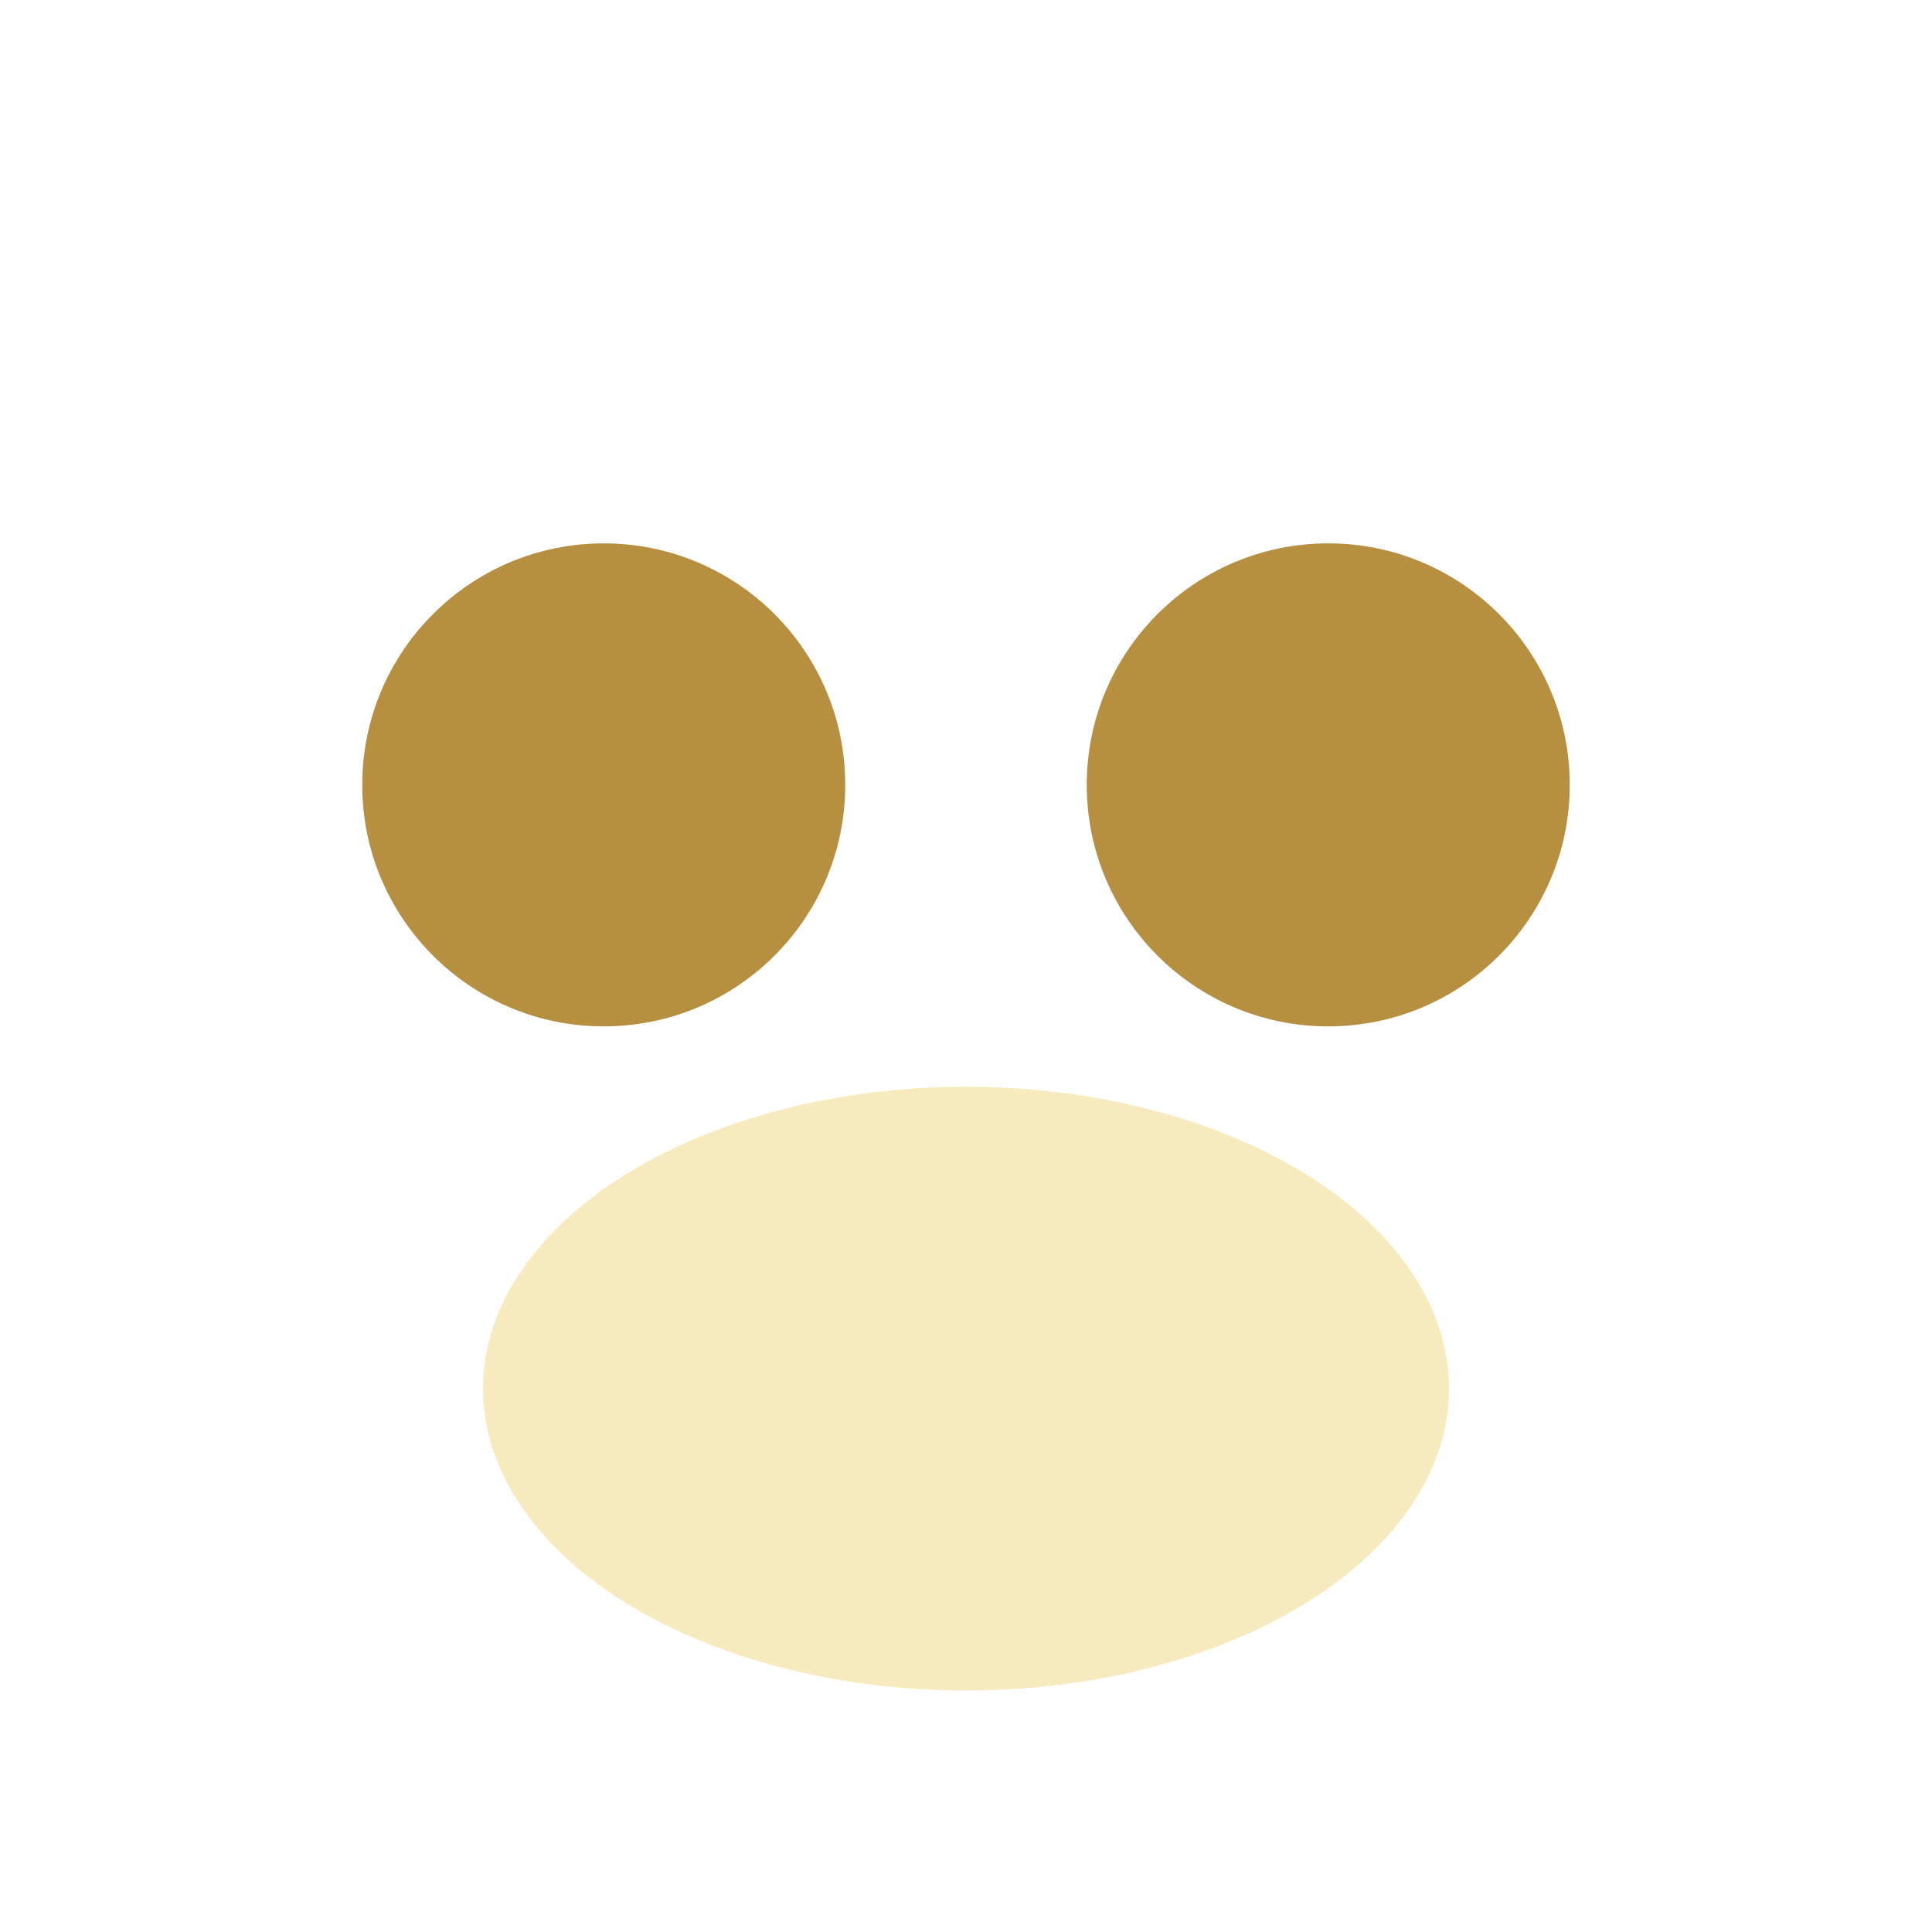
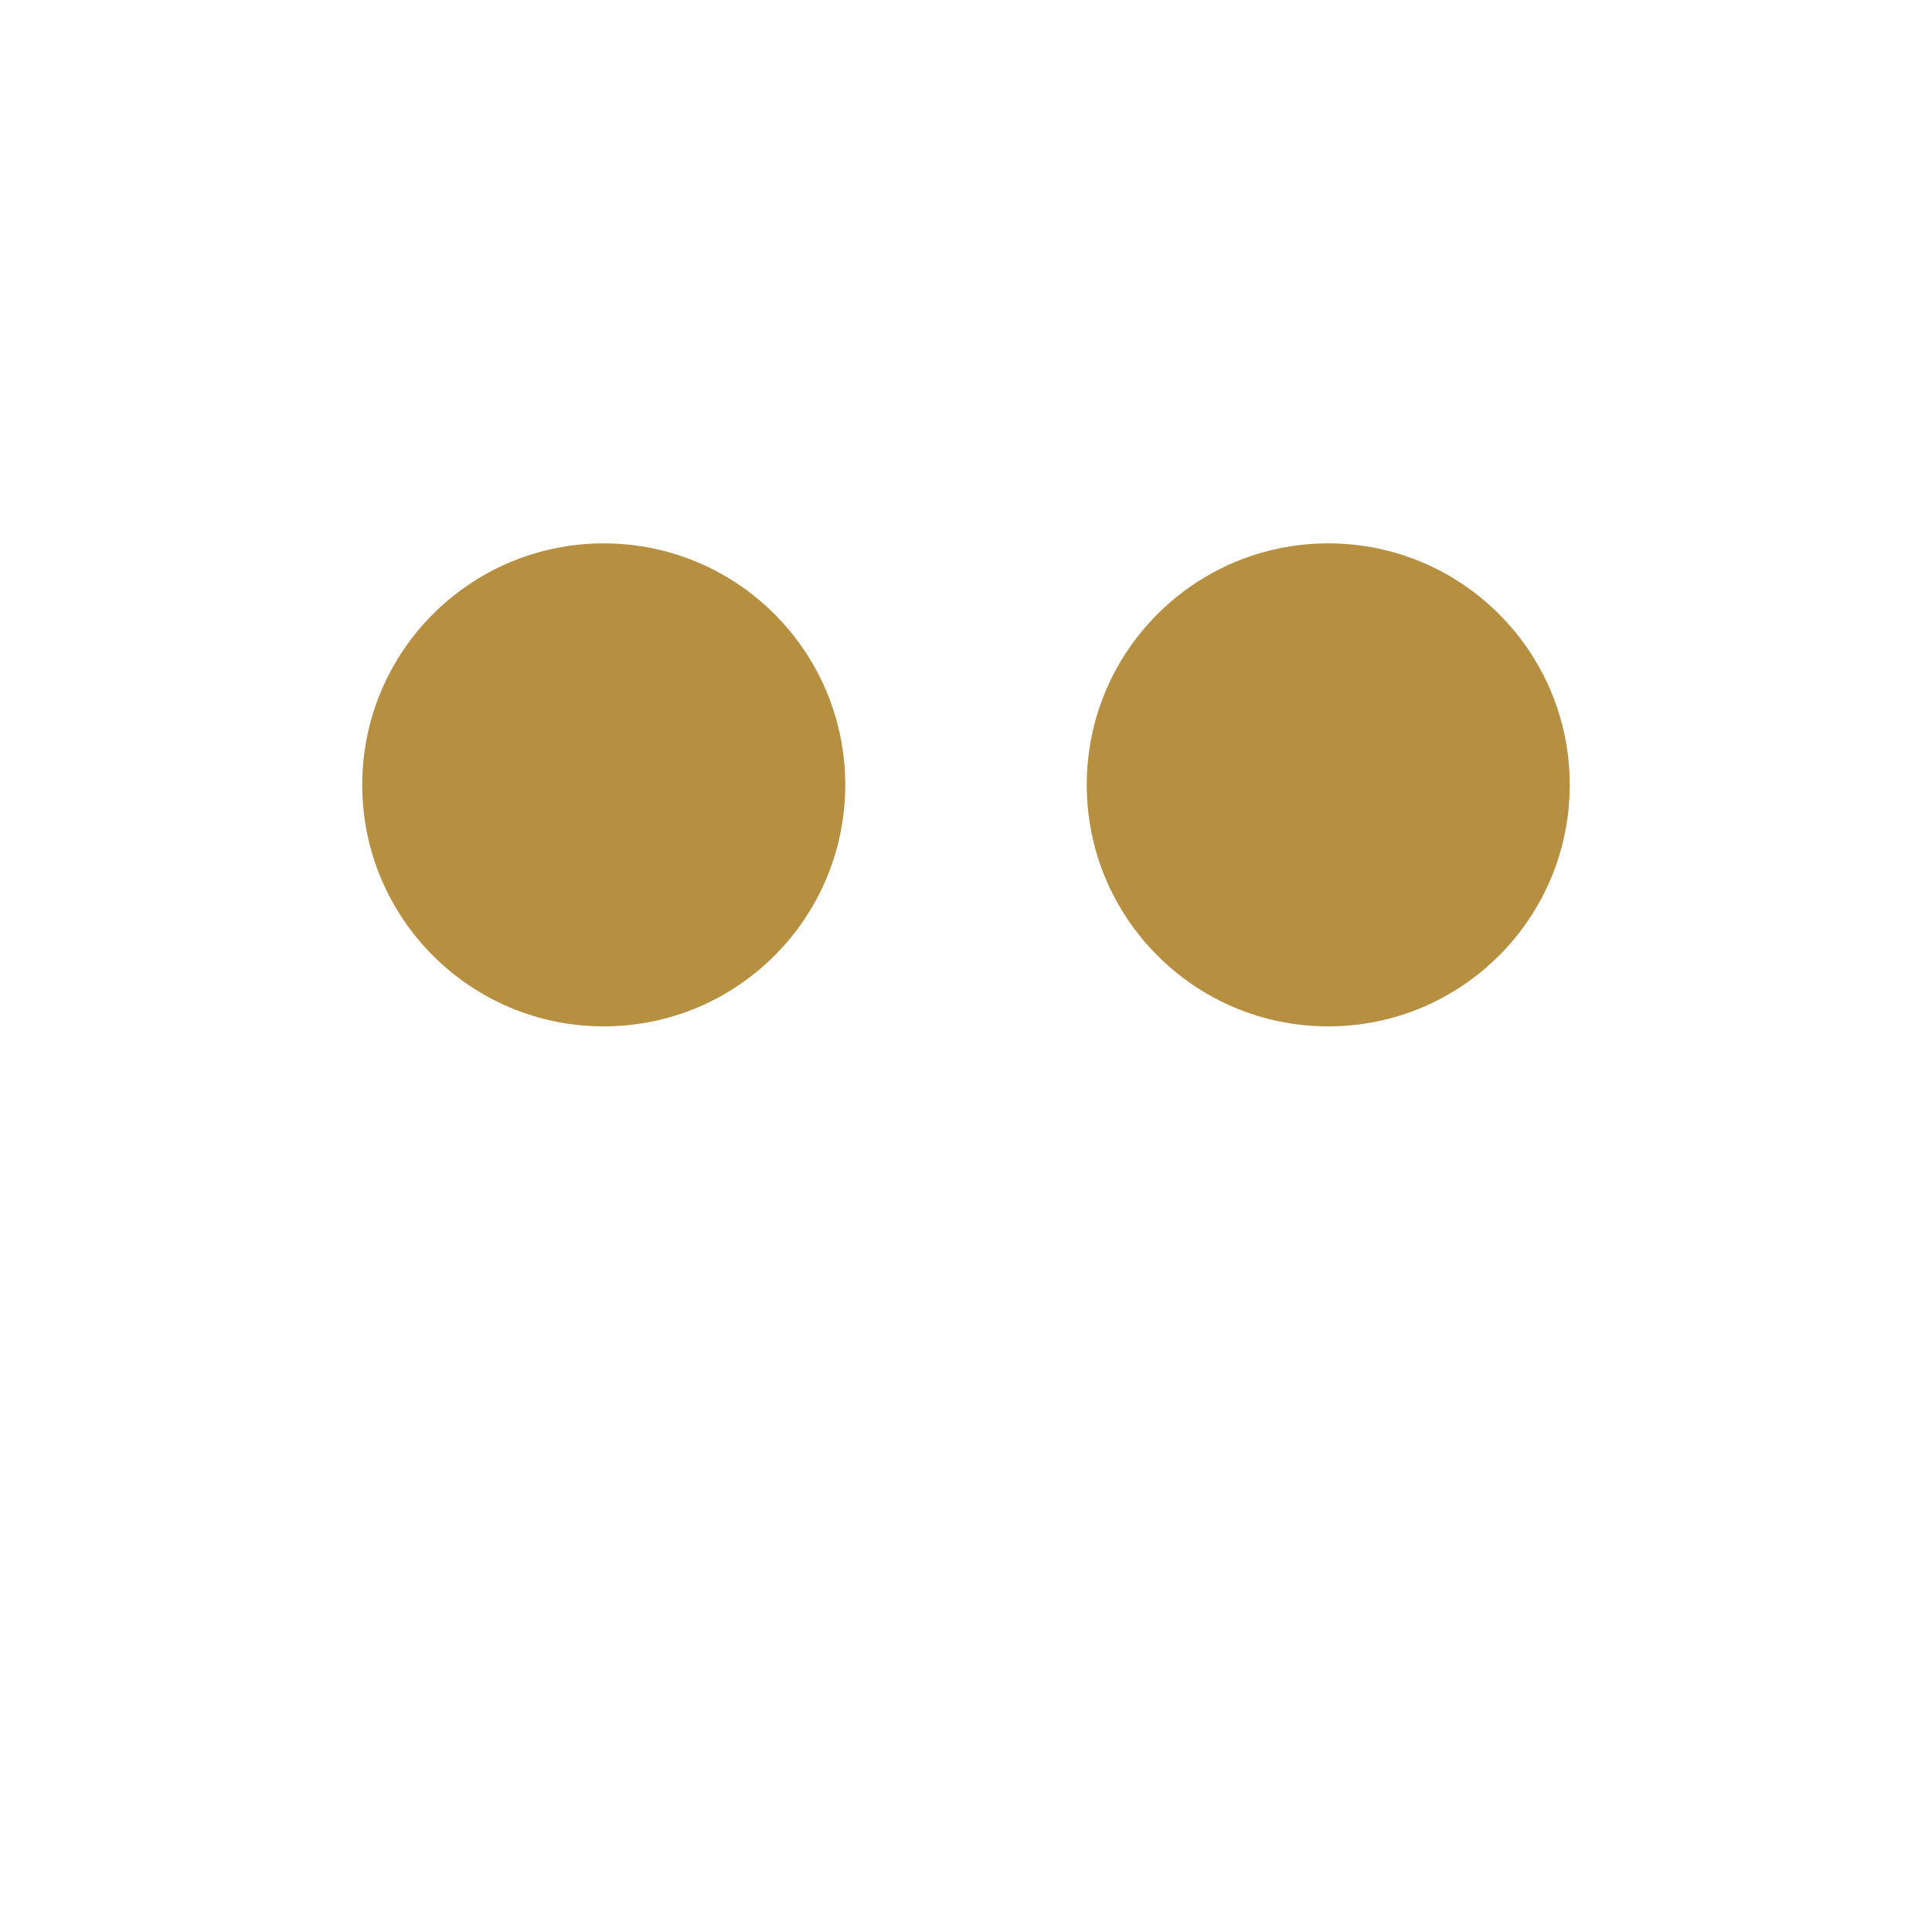
<svg xmlns="http://www.w3.org/2000/svg" width="32" height="32" viewBox="0 0 32 32">
  <circle cx="10" cy="13" r="4" fill="#B68F40" />
  <circle cx="22" cy="13" r="4" fill="#B68F40" />
-   <ellipse cx="16" cy="23" rx="8" ry="5" fill="#F6EABE" />
</svg>